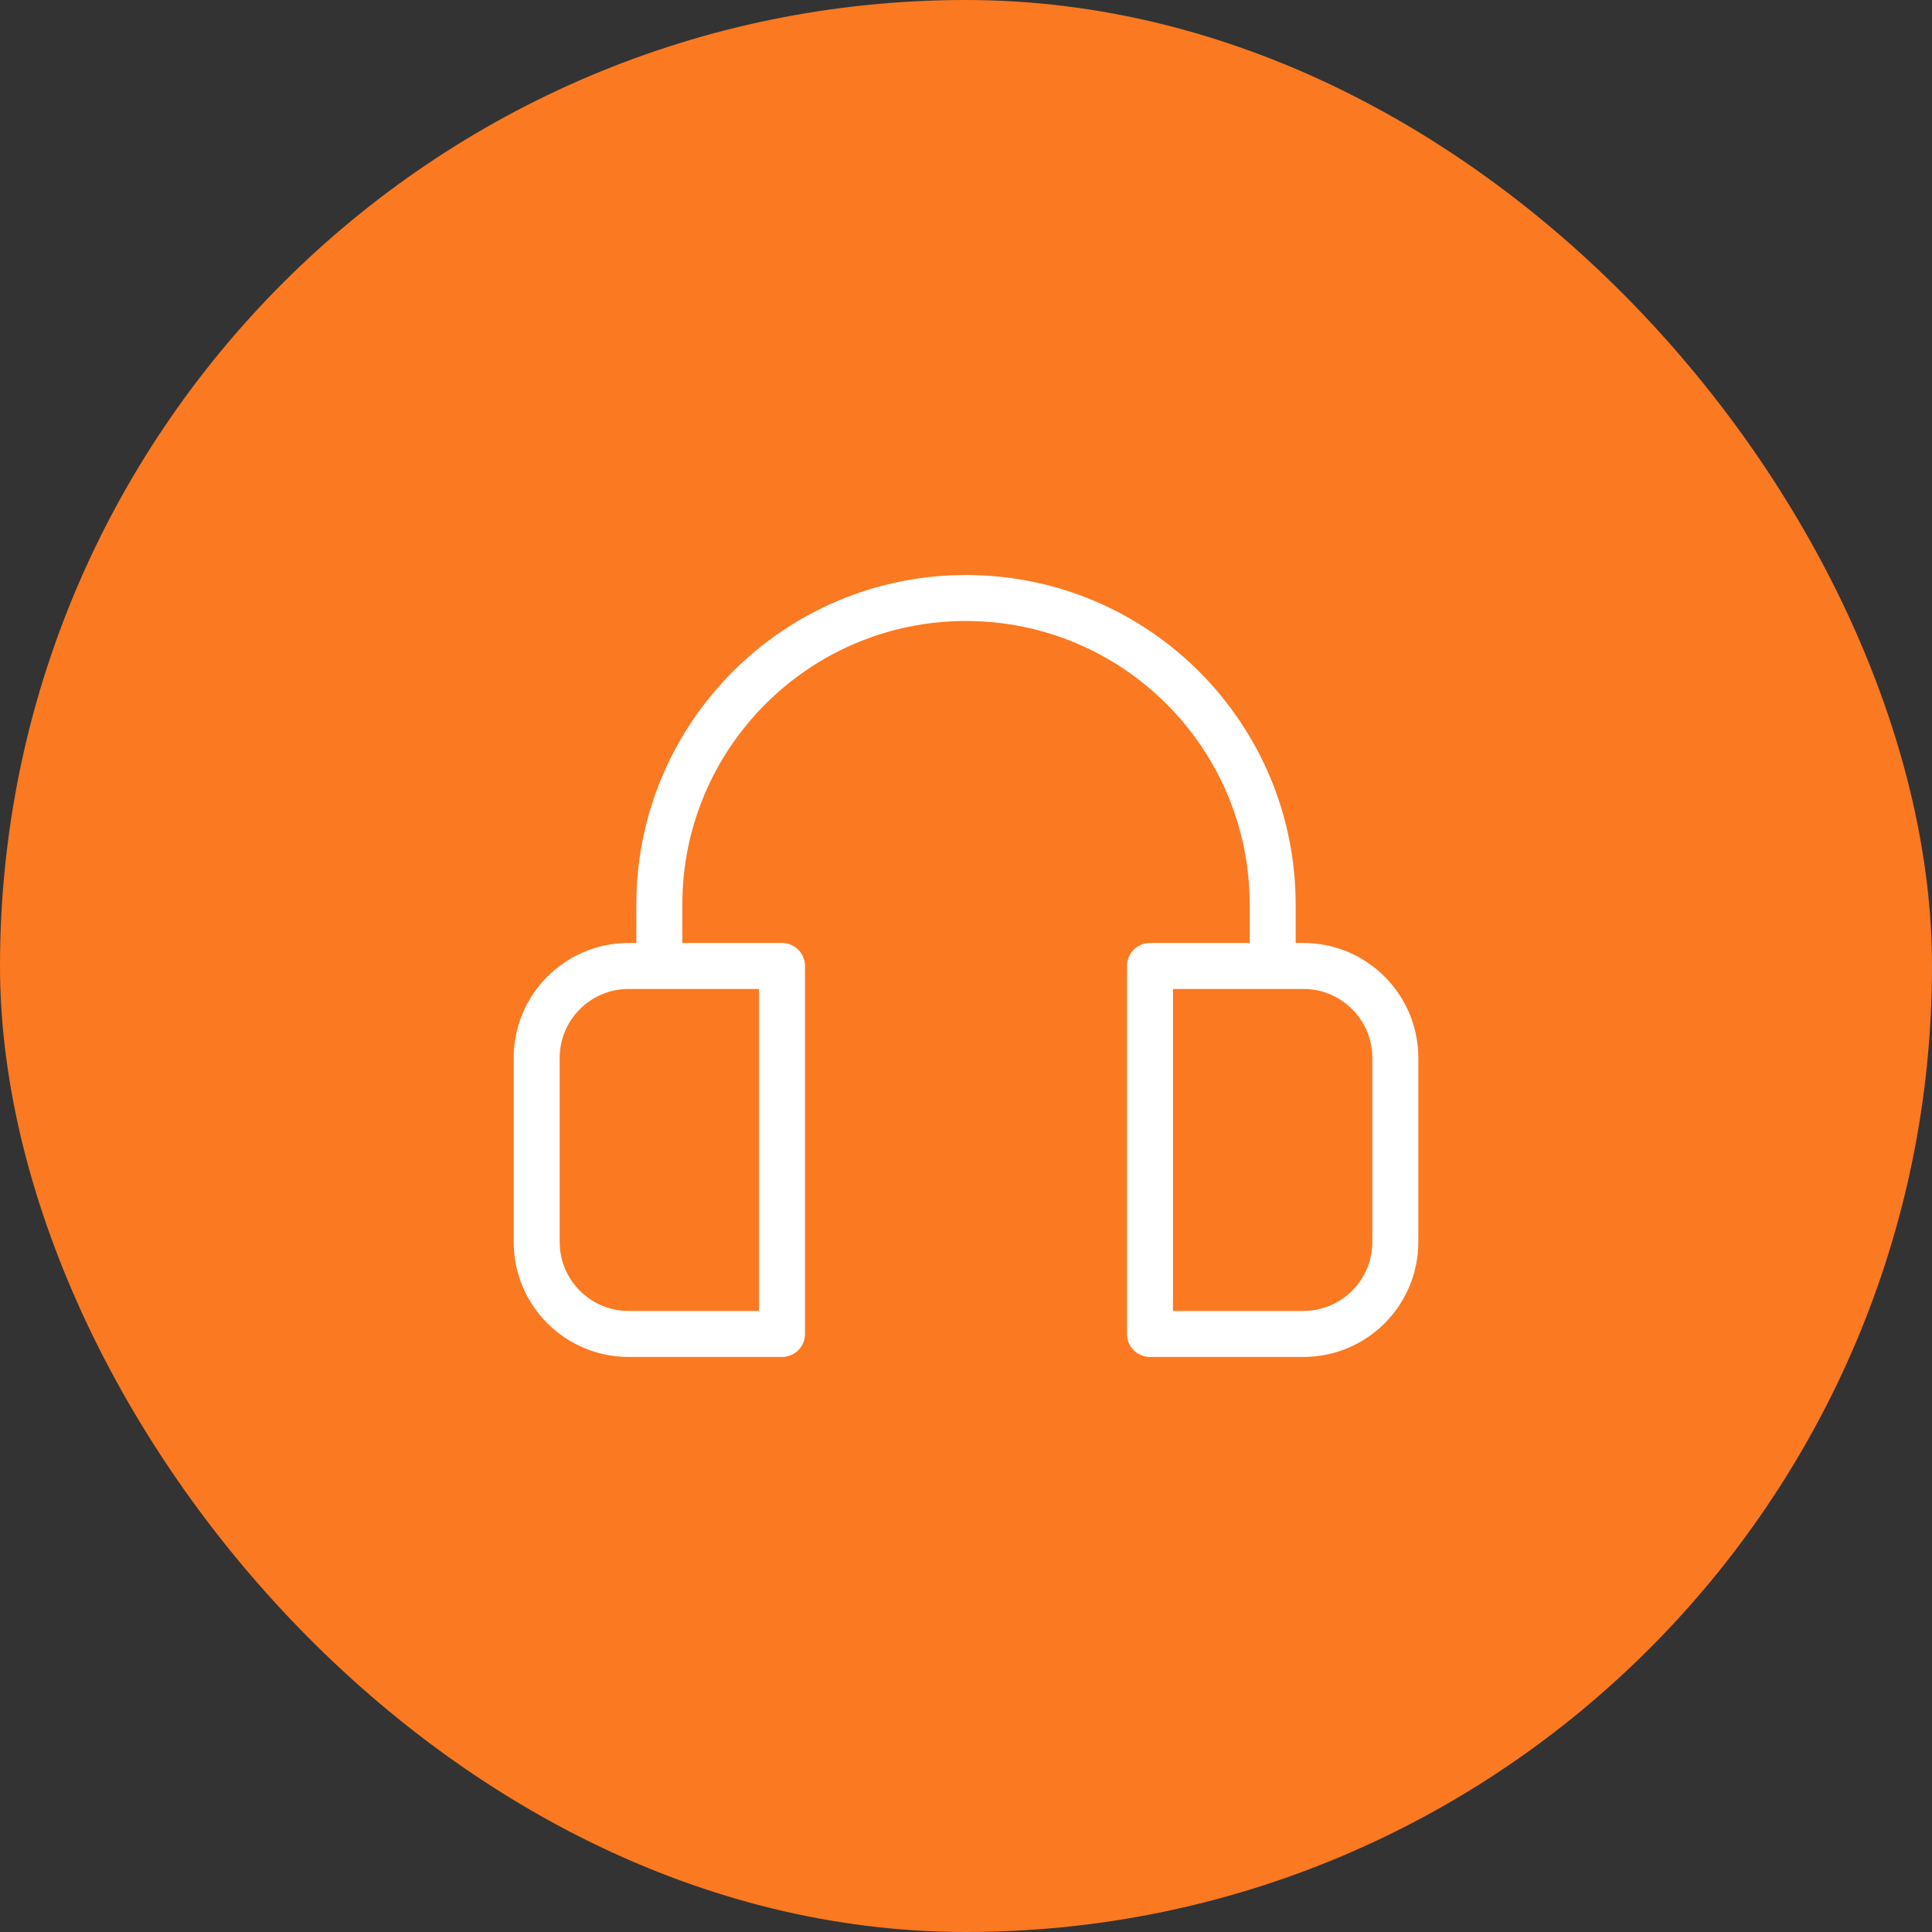
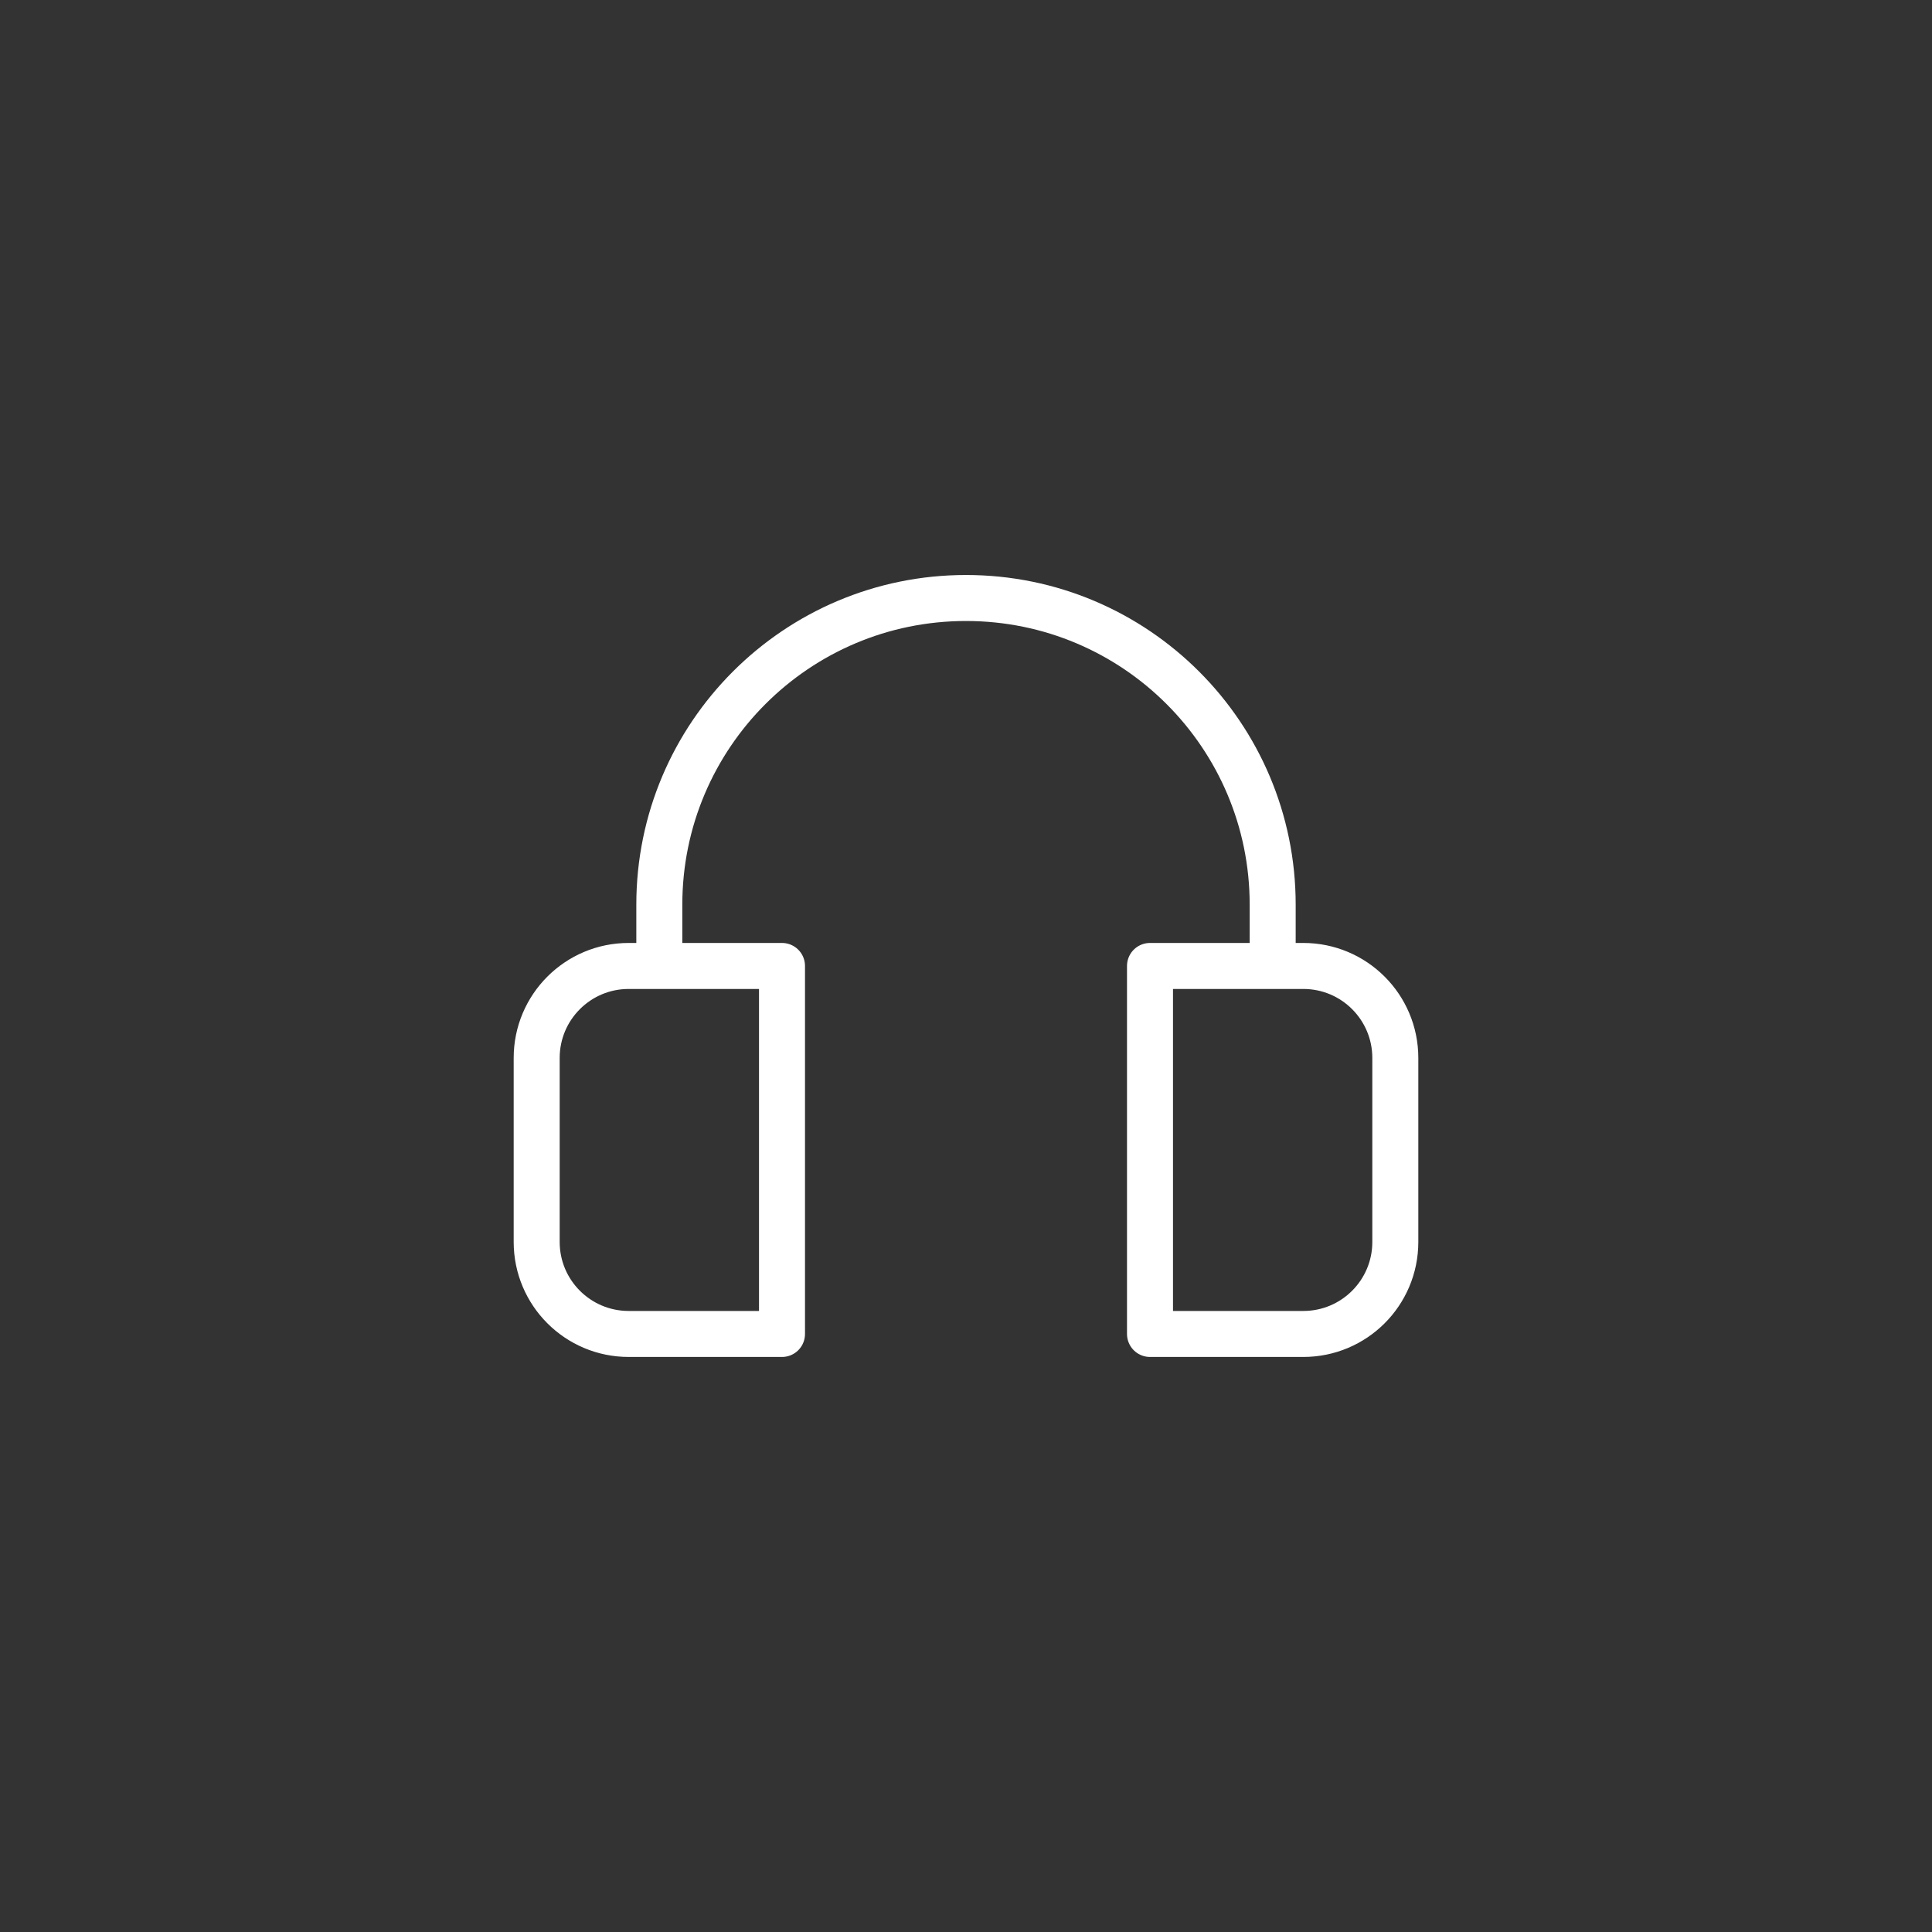
<svg xmlns="http://www.w3.org/2000/svg" width="42" height="42" viewBox="0 0 42 42" fill="none">
  <rect x="0" y="0" width="42" height="42" fill="#333333" stroke="none" />
-   <rect width="42" height="42" rx="21" fill="#FB7921" />
  <path d="M14.333 20.999V19.667C14.333 15.985 17.318 13 21 13C24.682 13 27.667 15.985 27.667 19.667V20.999M17 28.999H13.667C12.562 28.999 11.667 28.104 11.667 26.999V22.999C11.667 21.894 12.562 20.999 13.667 20.999H17V28.999ZM28.333 28.999H25V20.999H28.333C29.438 20.999 30.333 21.894 30.333 22.999V26.999C30.333 28.104 29.438 28.999 28.333 28.999Z" stroke="white" stroke-miterlimit="10" stroke-linecap="round" stroke-linejoin="round" />
</svg>